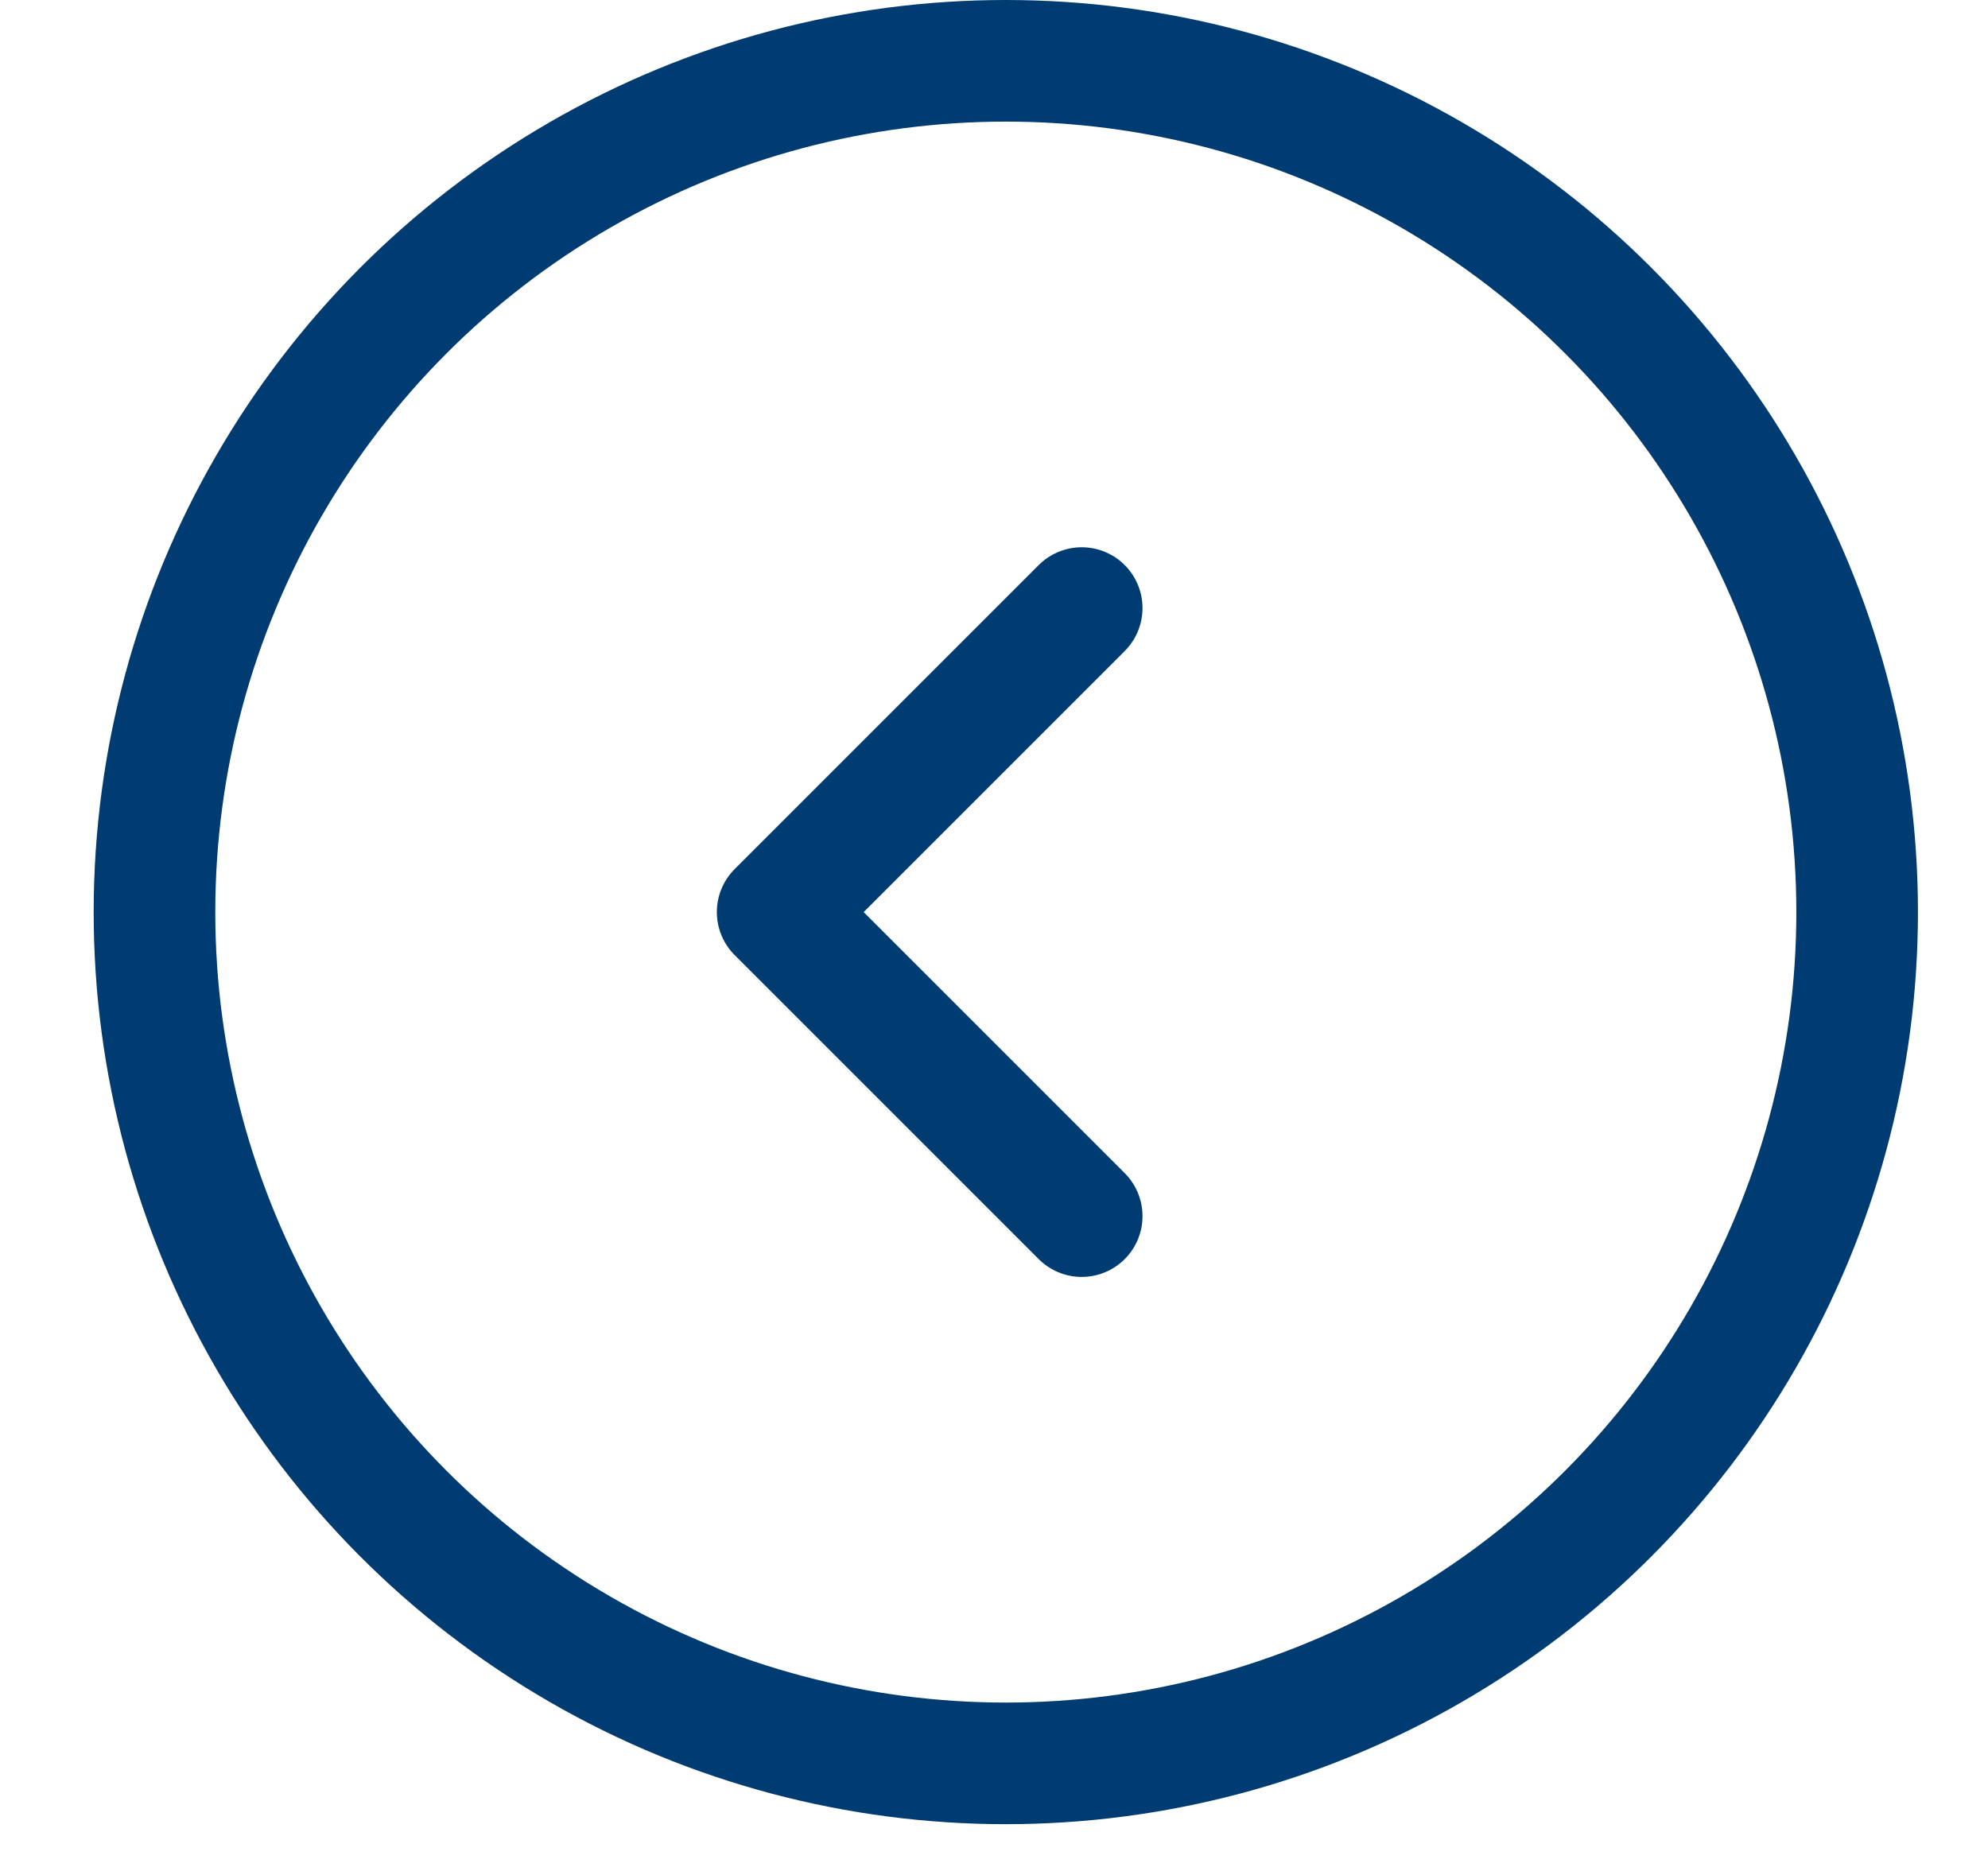
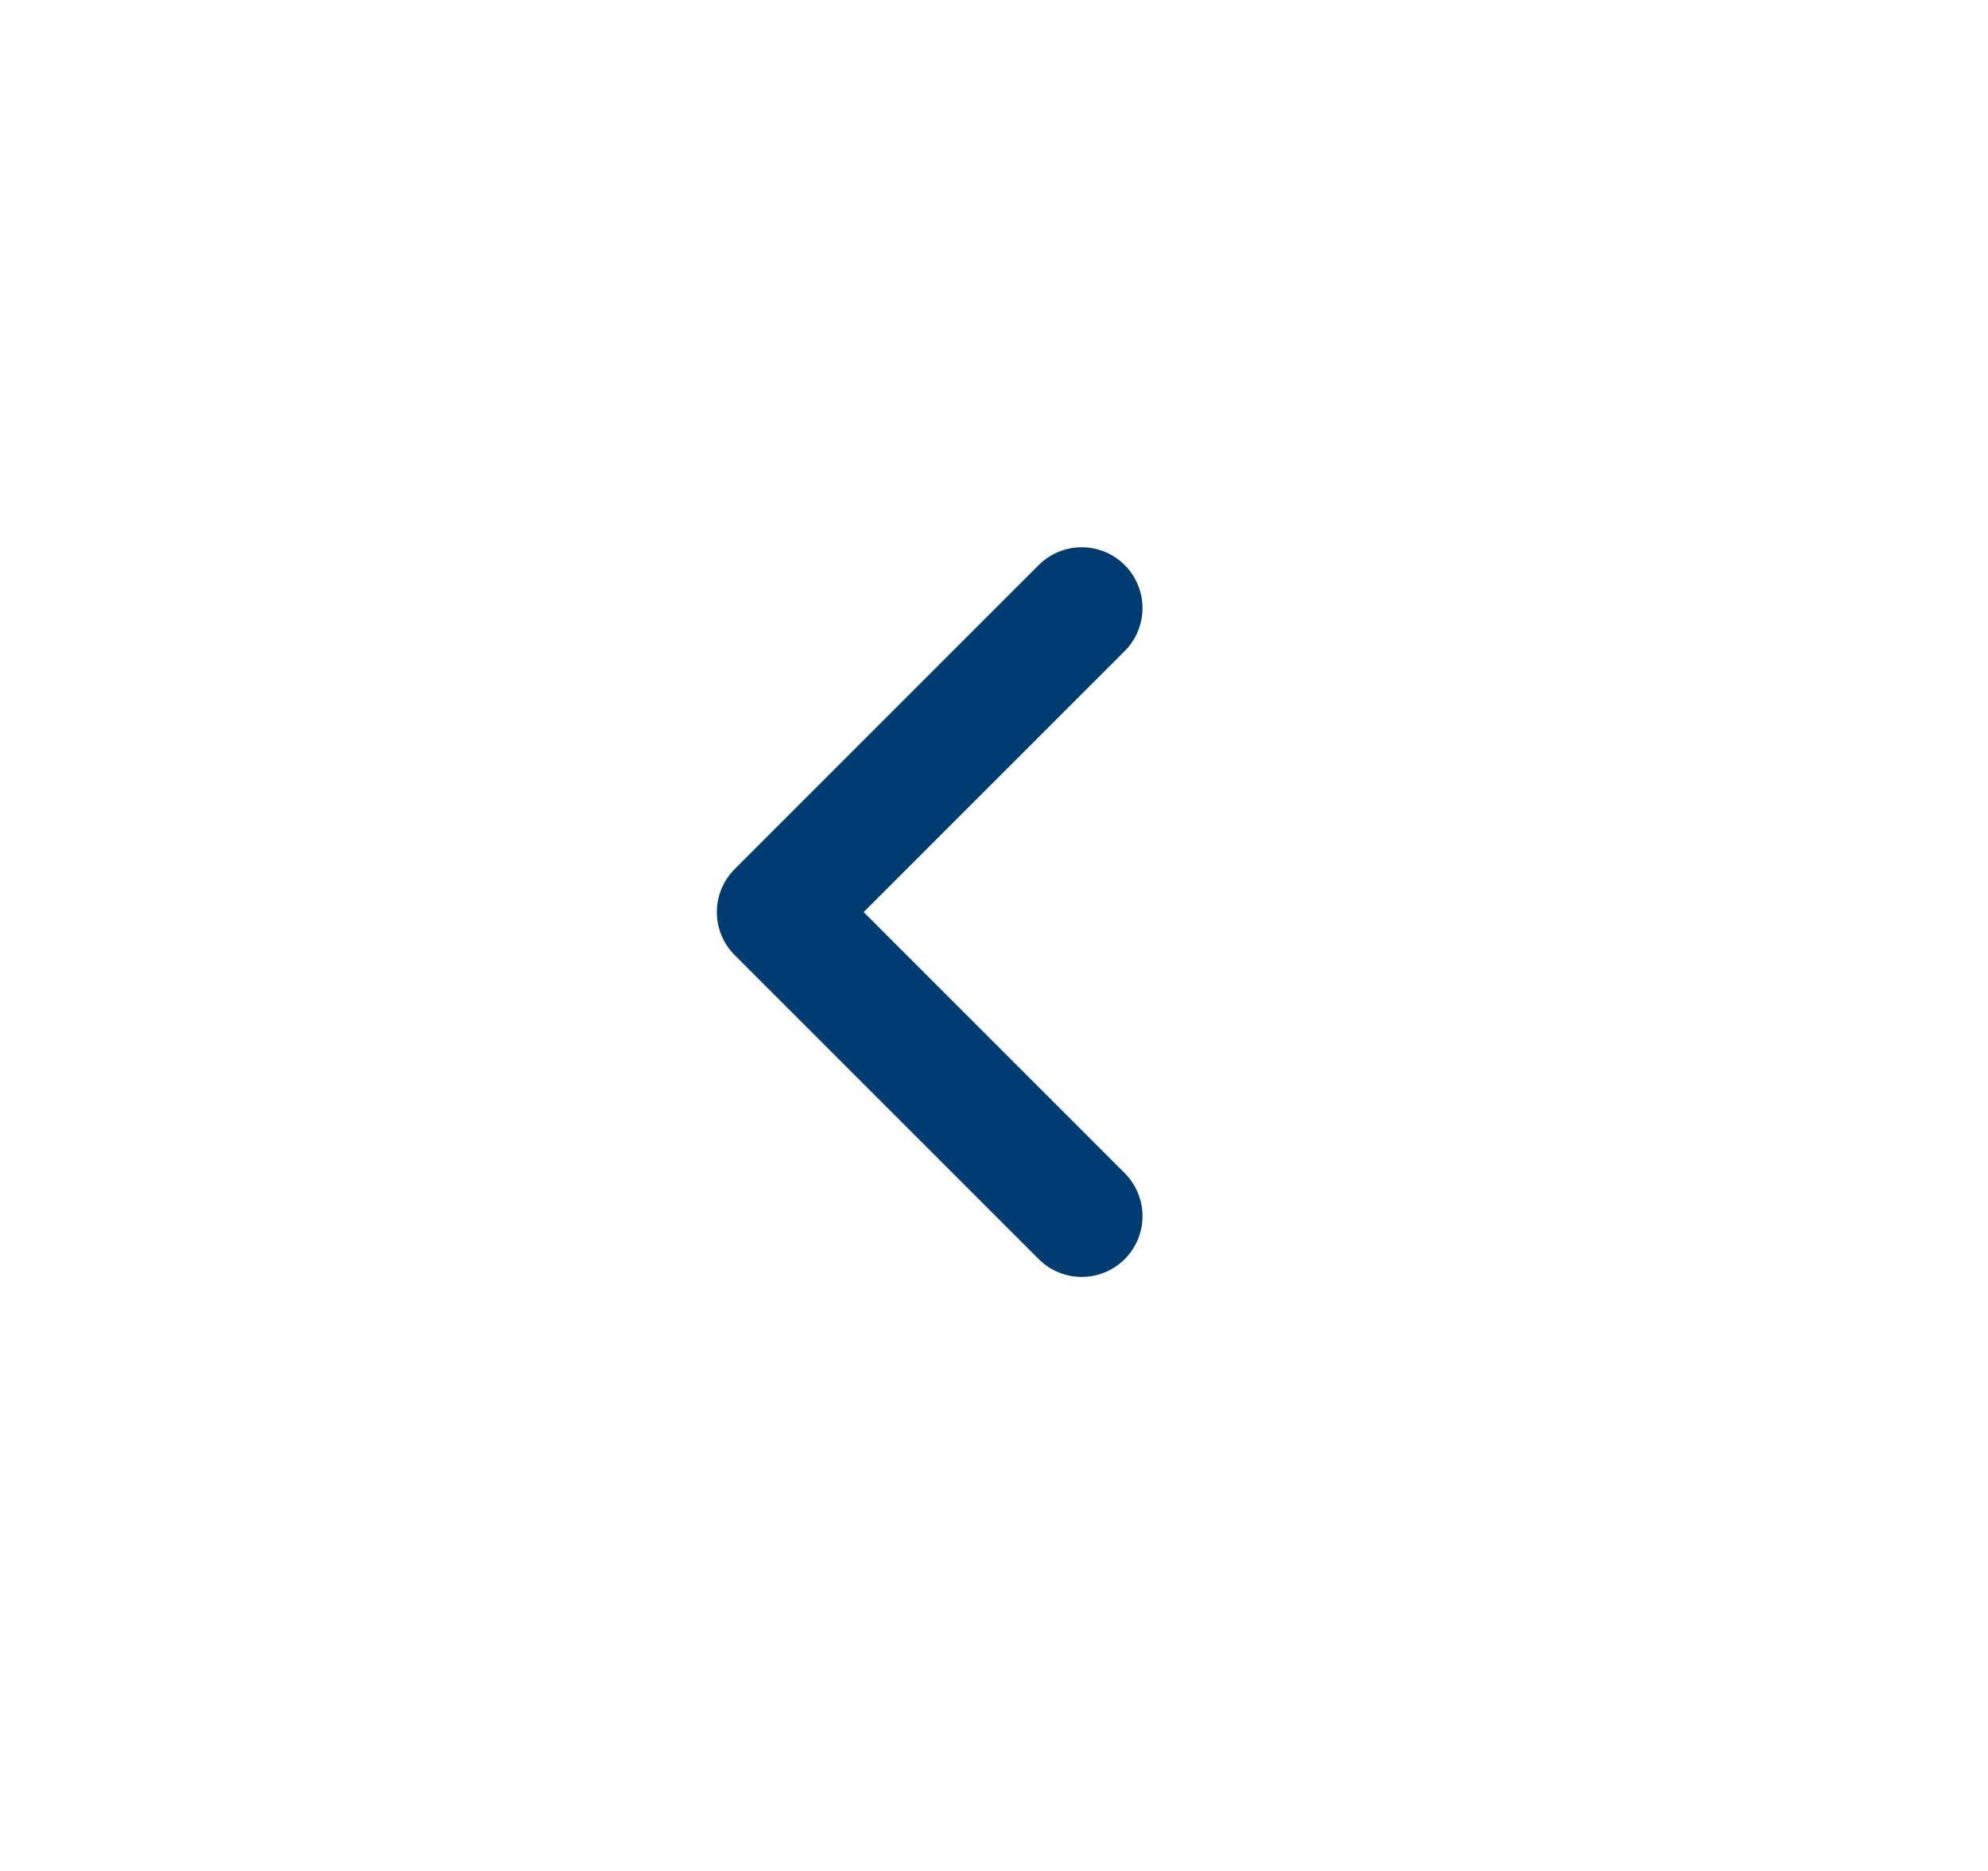
<svg xmlns="http://www.w3.org/2000/svg" width="17" height="16" viewBox="0 0 17 16" fill="none">
-   <circle cx="8.601" cy="7.8" r="7.28" stroke="#003C71" stroke-width="1.04" />
  <path d="M9.25 5.2L6.65 7.8L9.25 10.4" stroke="#003C71" stroke-width="1.04" stroke-linecap="round" stroke-linejoin="round" />
</svg>